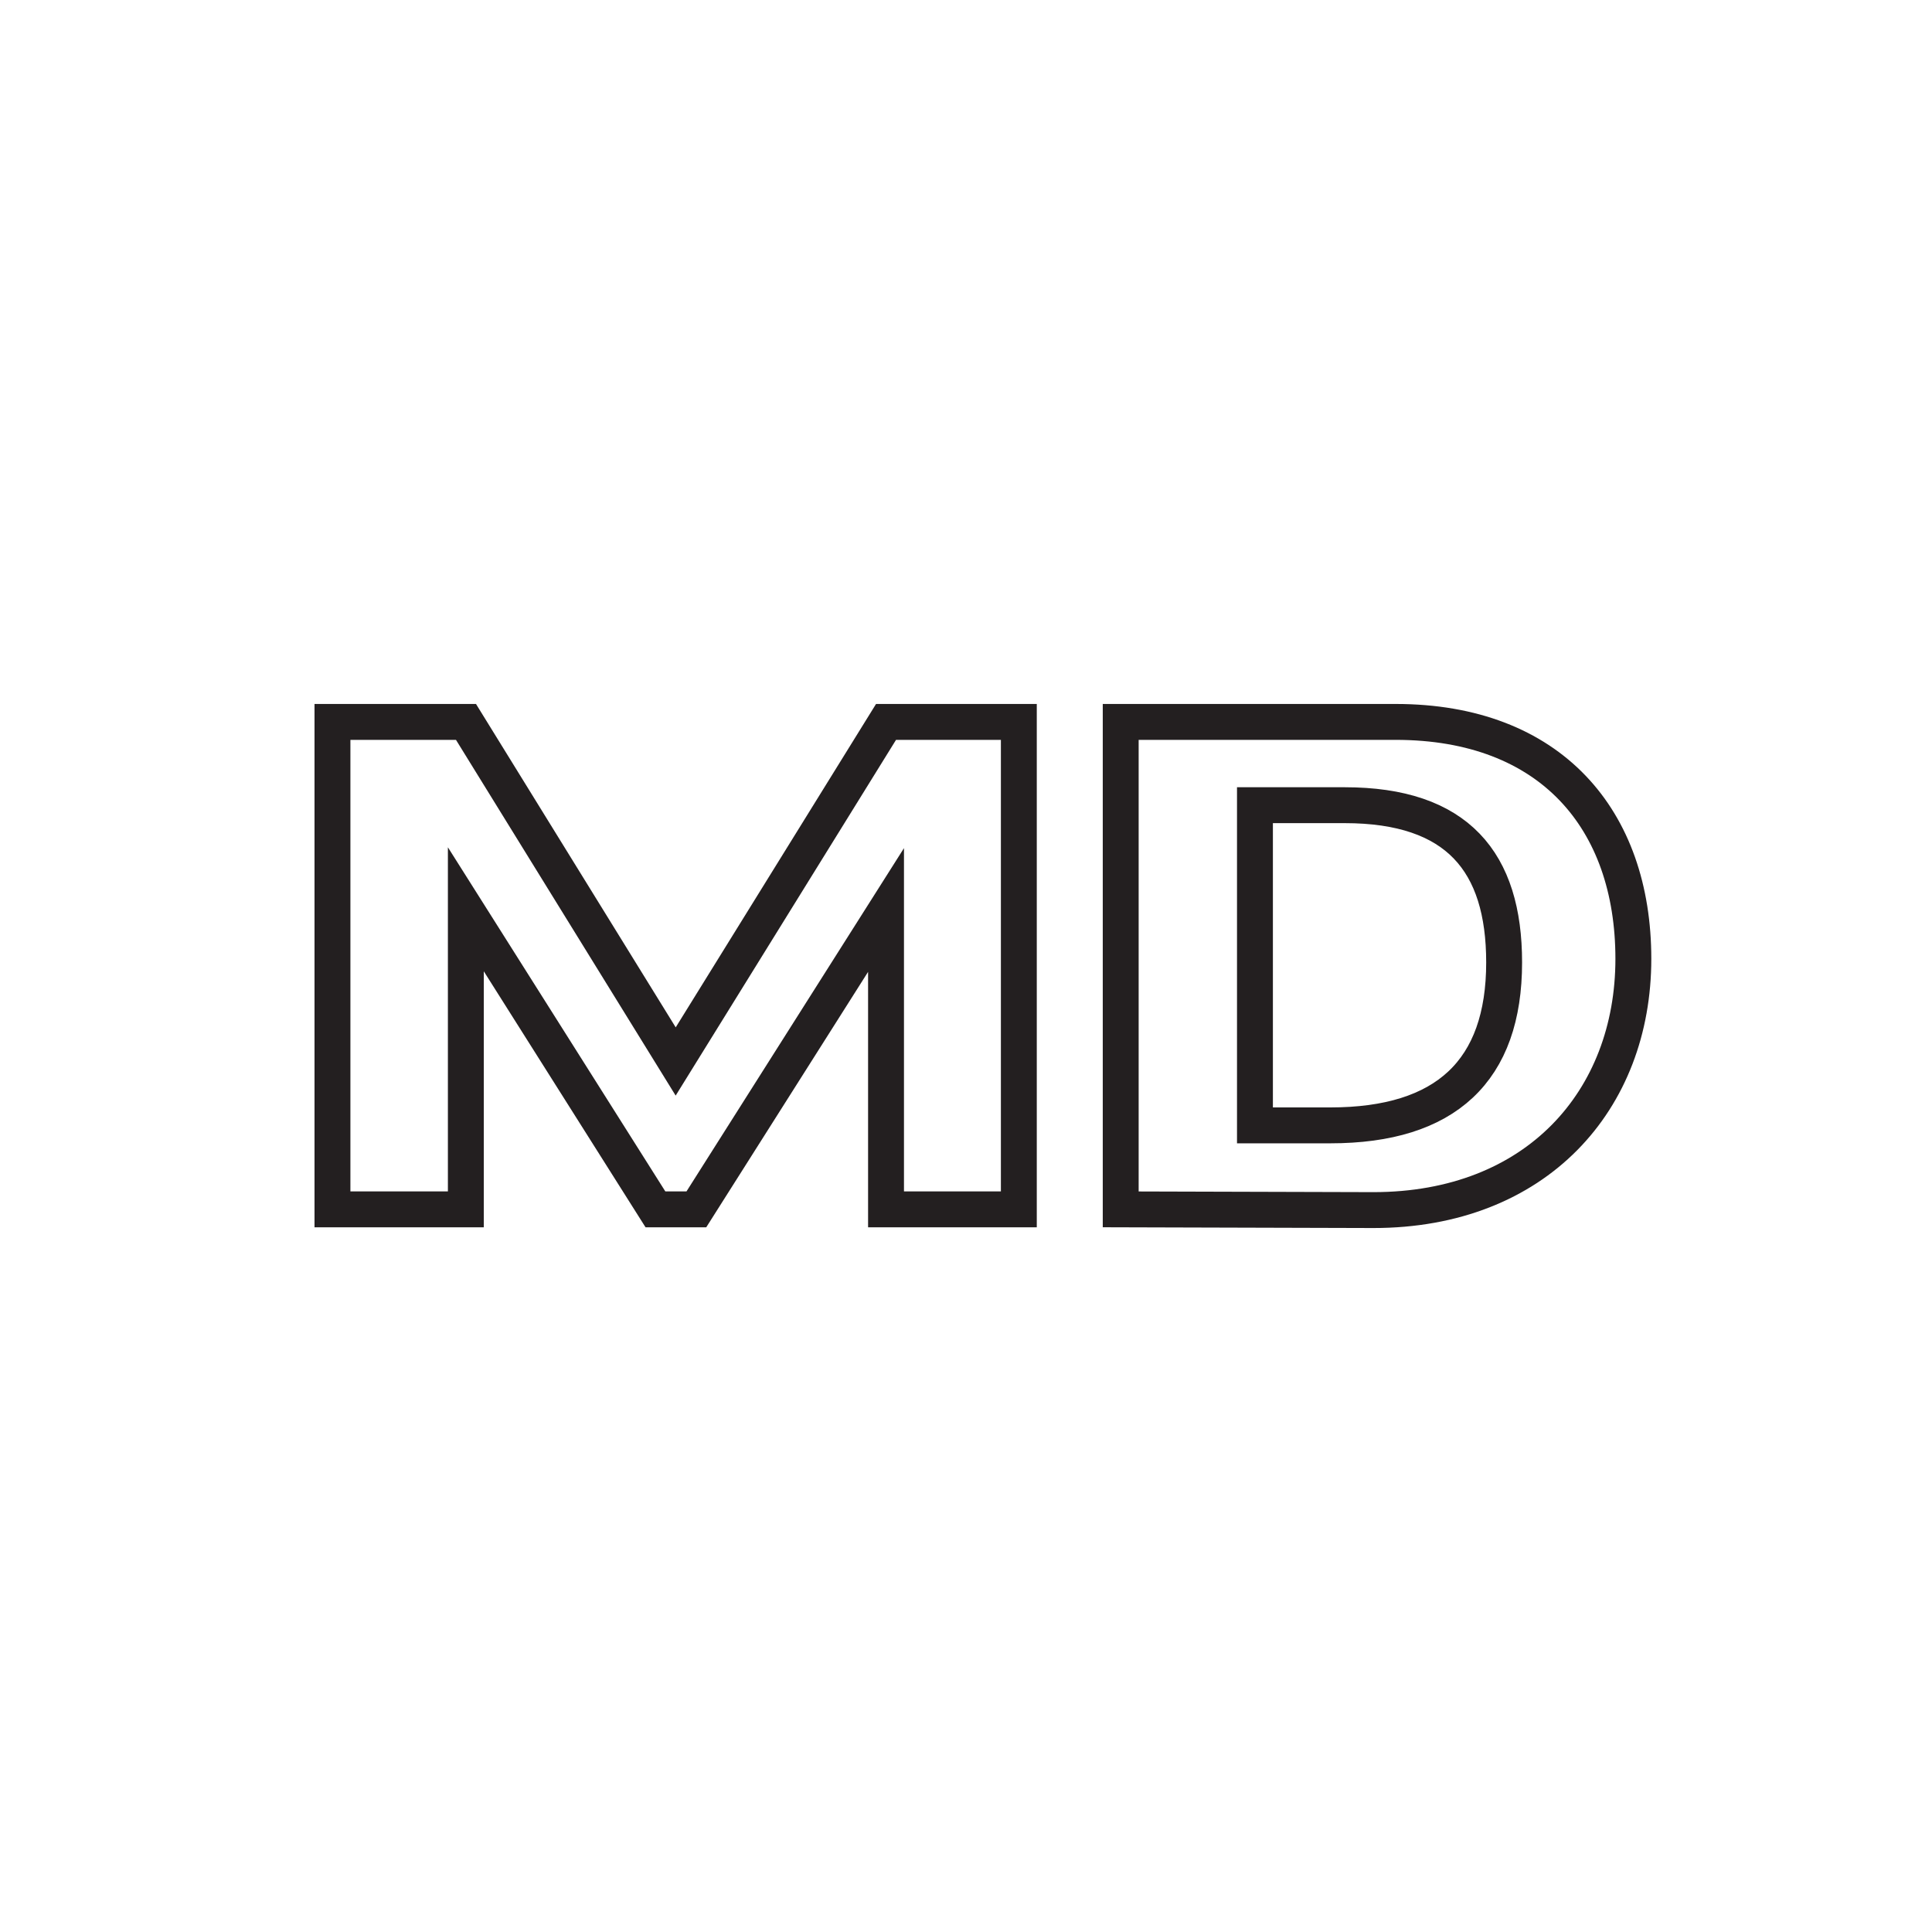
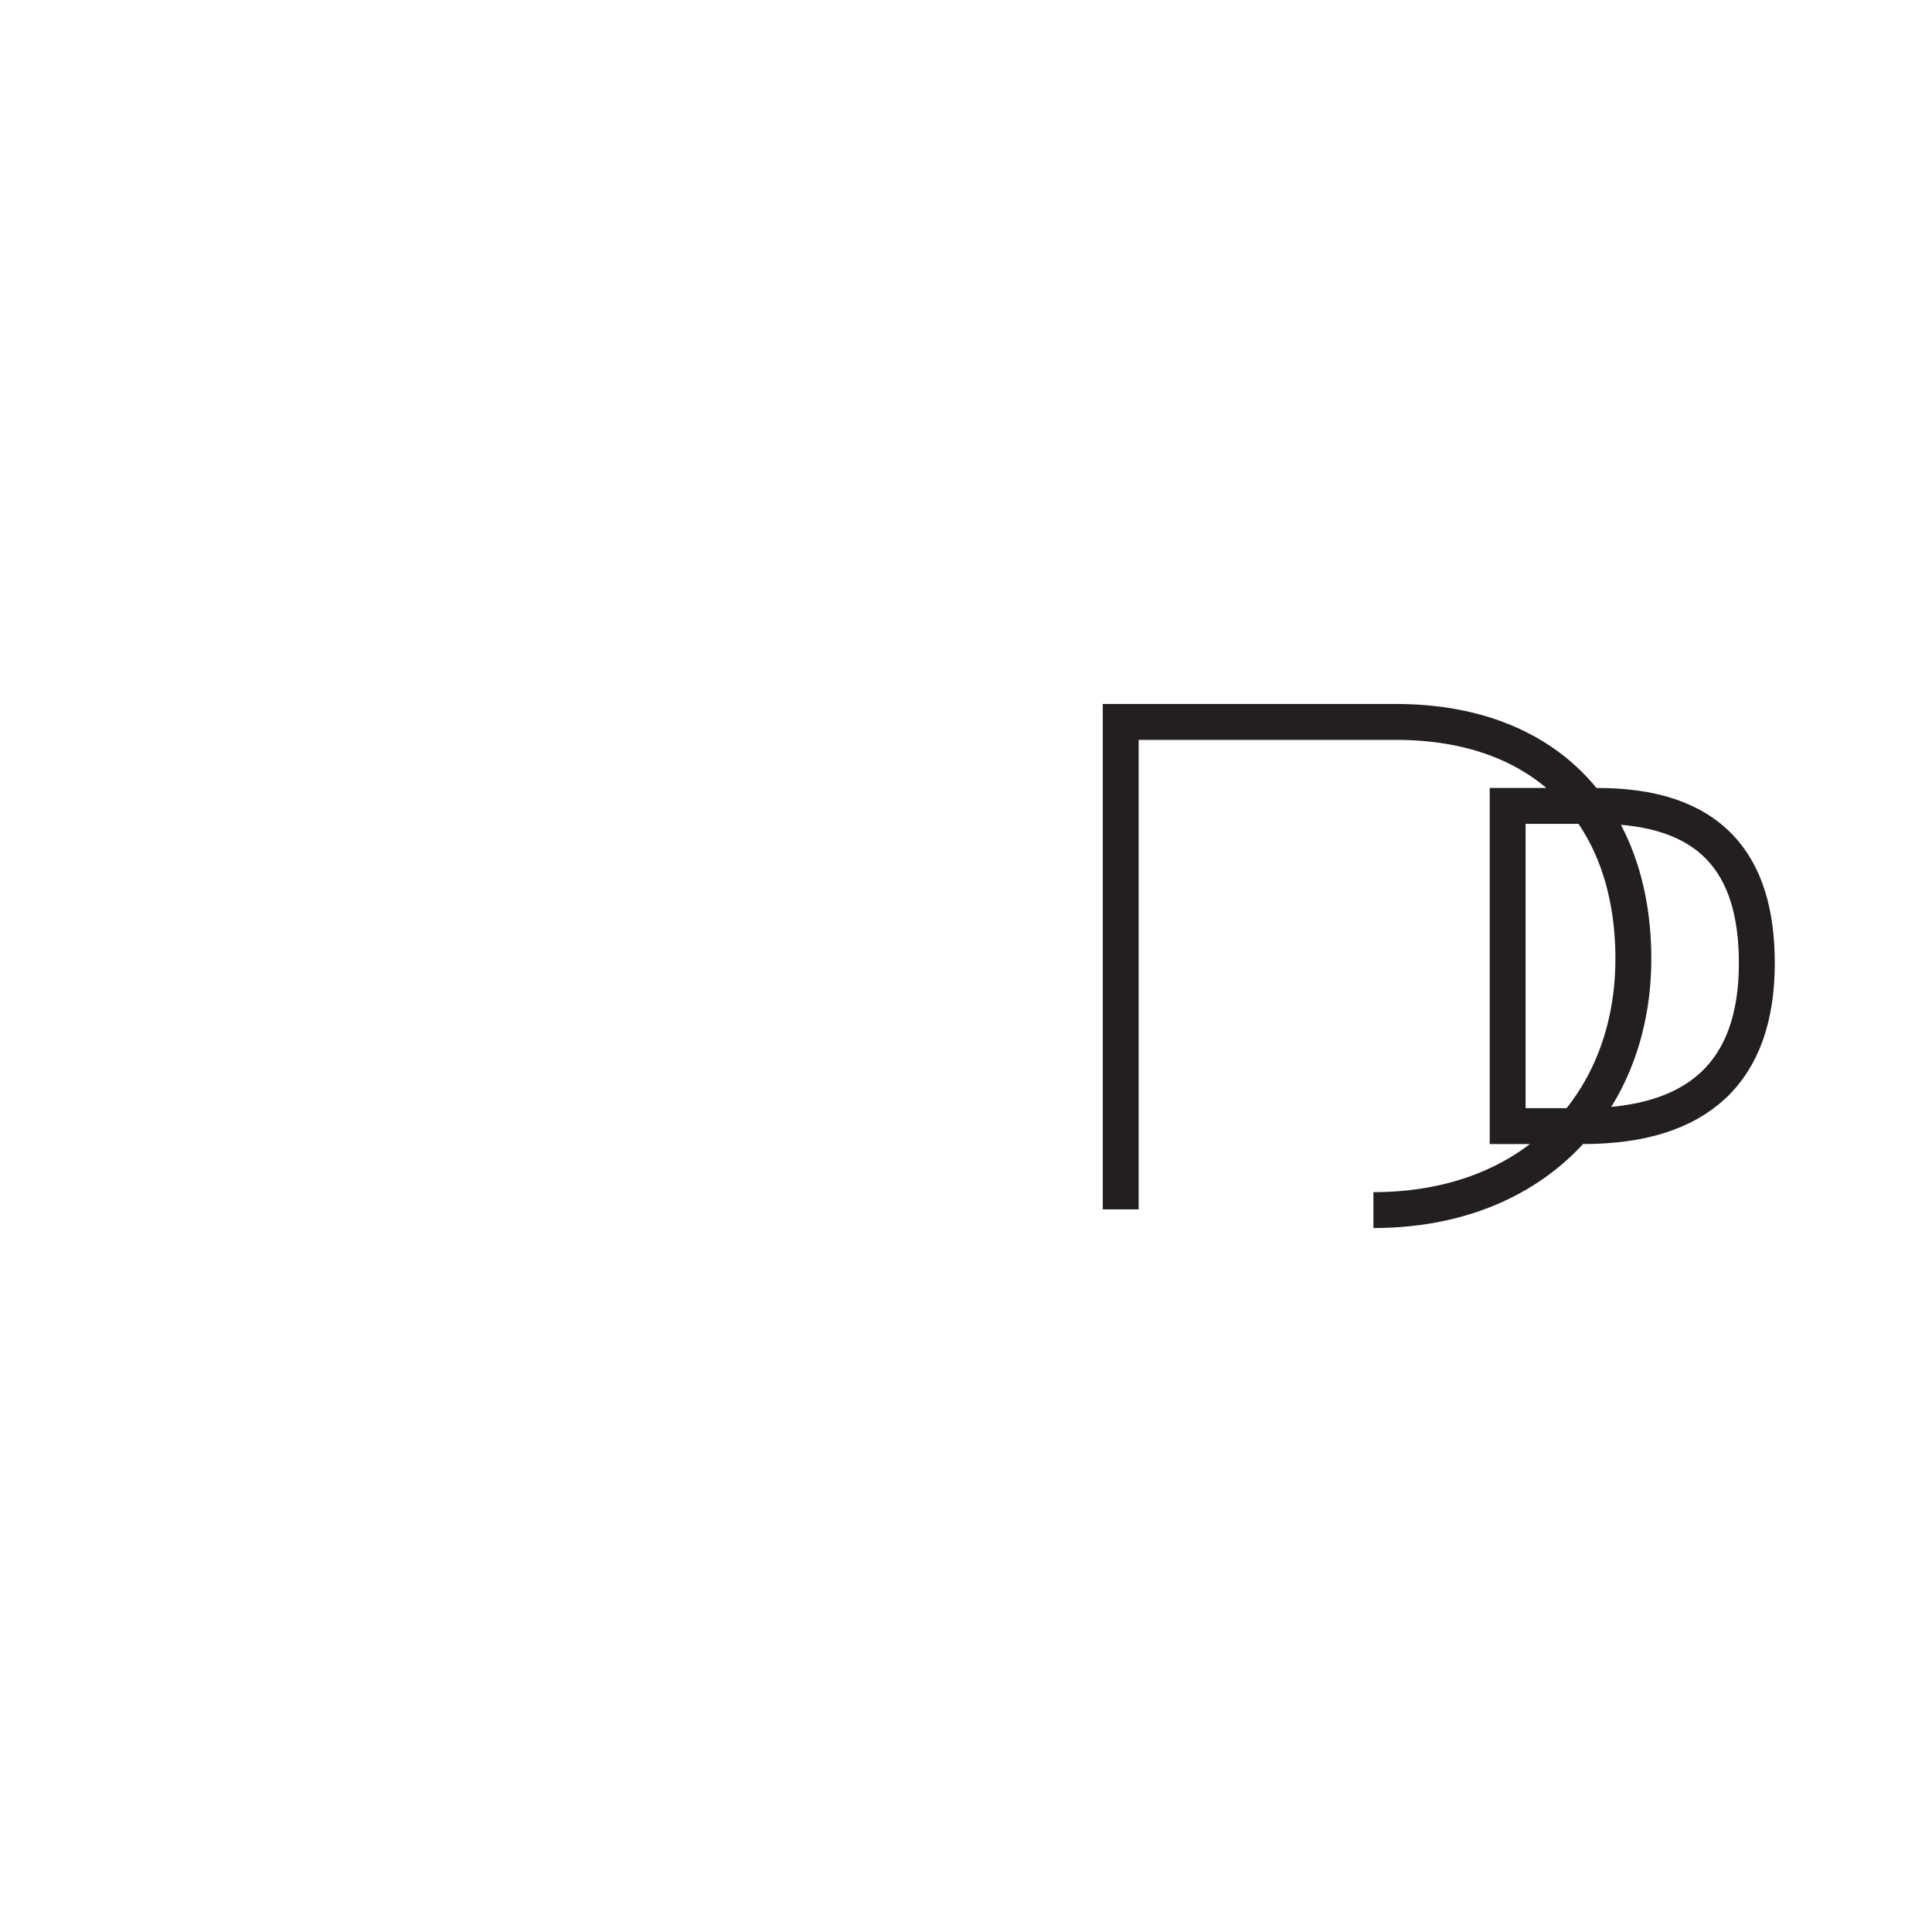
<svg xmlns="http://www.w3.org/2000/svg" id="Layer_1" data-name="Layer 1" viewBox="0 0 269.12 269.12">
  <defs>
    <style>.cls-1{fill:none;stroke:#231f20;stroke-miterlimit:10;stroke-width:5px;}</style>
  </defs>
-   <path class="cls-1" d="M64.91,100.56l29.21,47.3,29.3-47.3h18.5v67.9h-18.5v-41.7L97,168.46h-5.7l-26.41-41.8v41.8H46.31v-67.9Z" />
-   <path class="cls-1" d="M156.11,168.46v-67.9h38.3c21.61,0,33.11,13.6,33.11,33,0,19.7-13.5,35-36.21,35Zm18.7-11.7h10.5c16.1,0,24.21-7.6,24.21-22.7,0-14-6.5-21.9-22.21-21.9h-12.5Z" />
+   <path class="cls-1" d="M156.11,168.46v-67.9h38.3c21.61,0,33.11,13.6,33.11,33,0,19.7-13.5,35-36.21,35m18.7-11.7h10.5c16.1,0,24.21-7.6,24.21-22.7,0-14-6.5-21.9-22.21-21.9h-12.5Z" />
</svg>